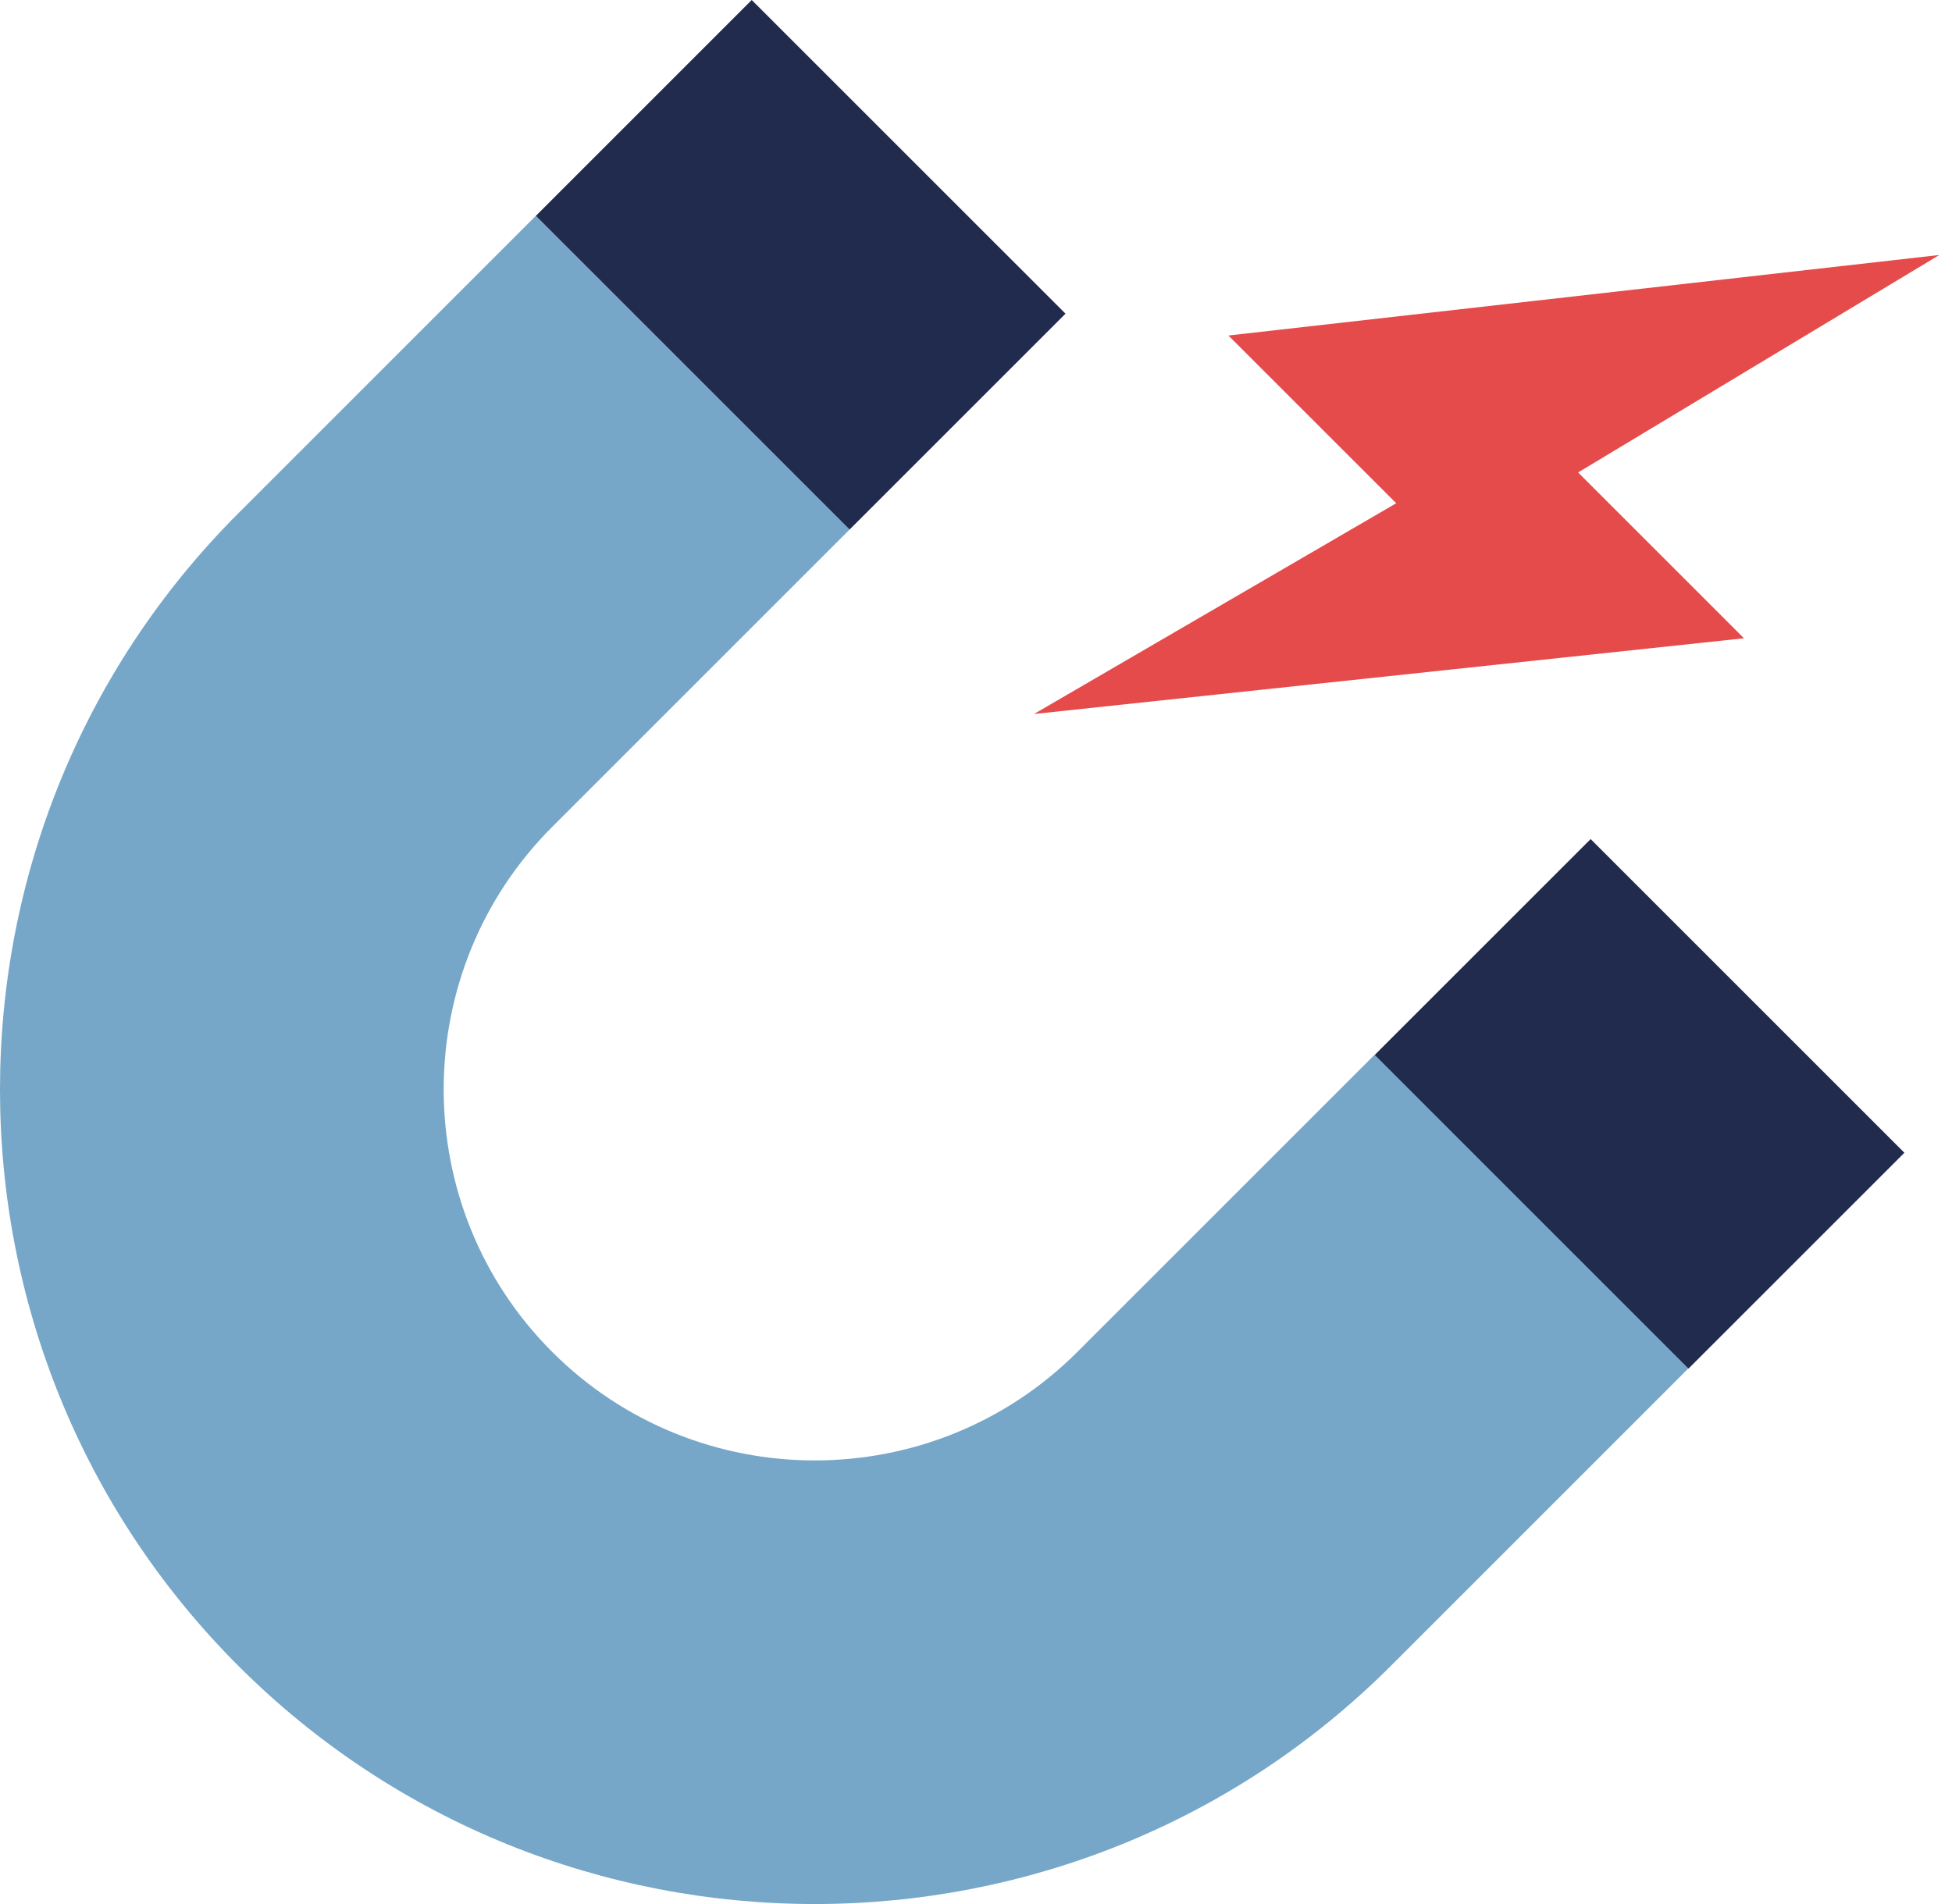
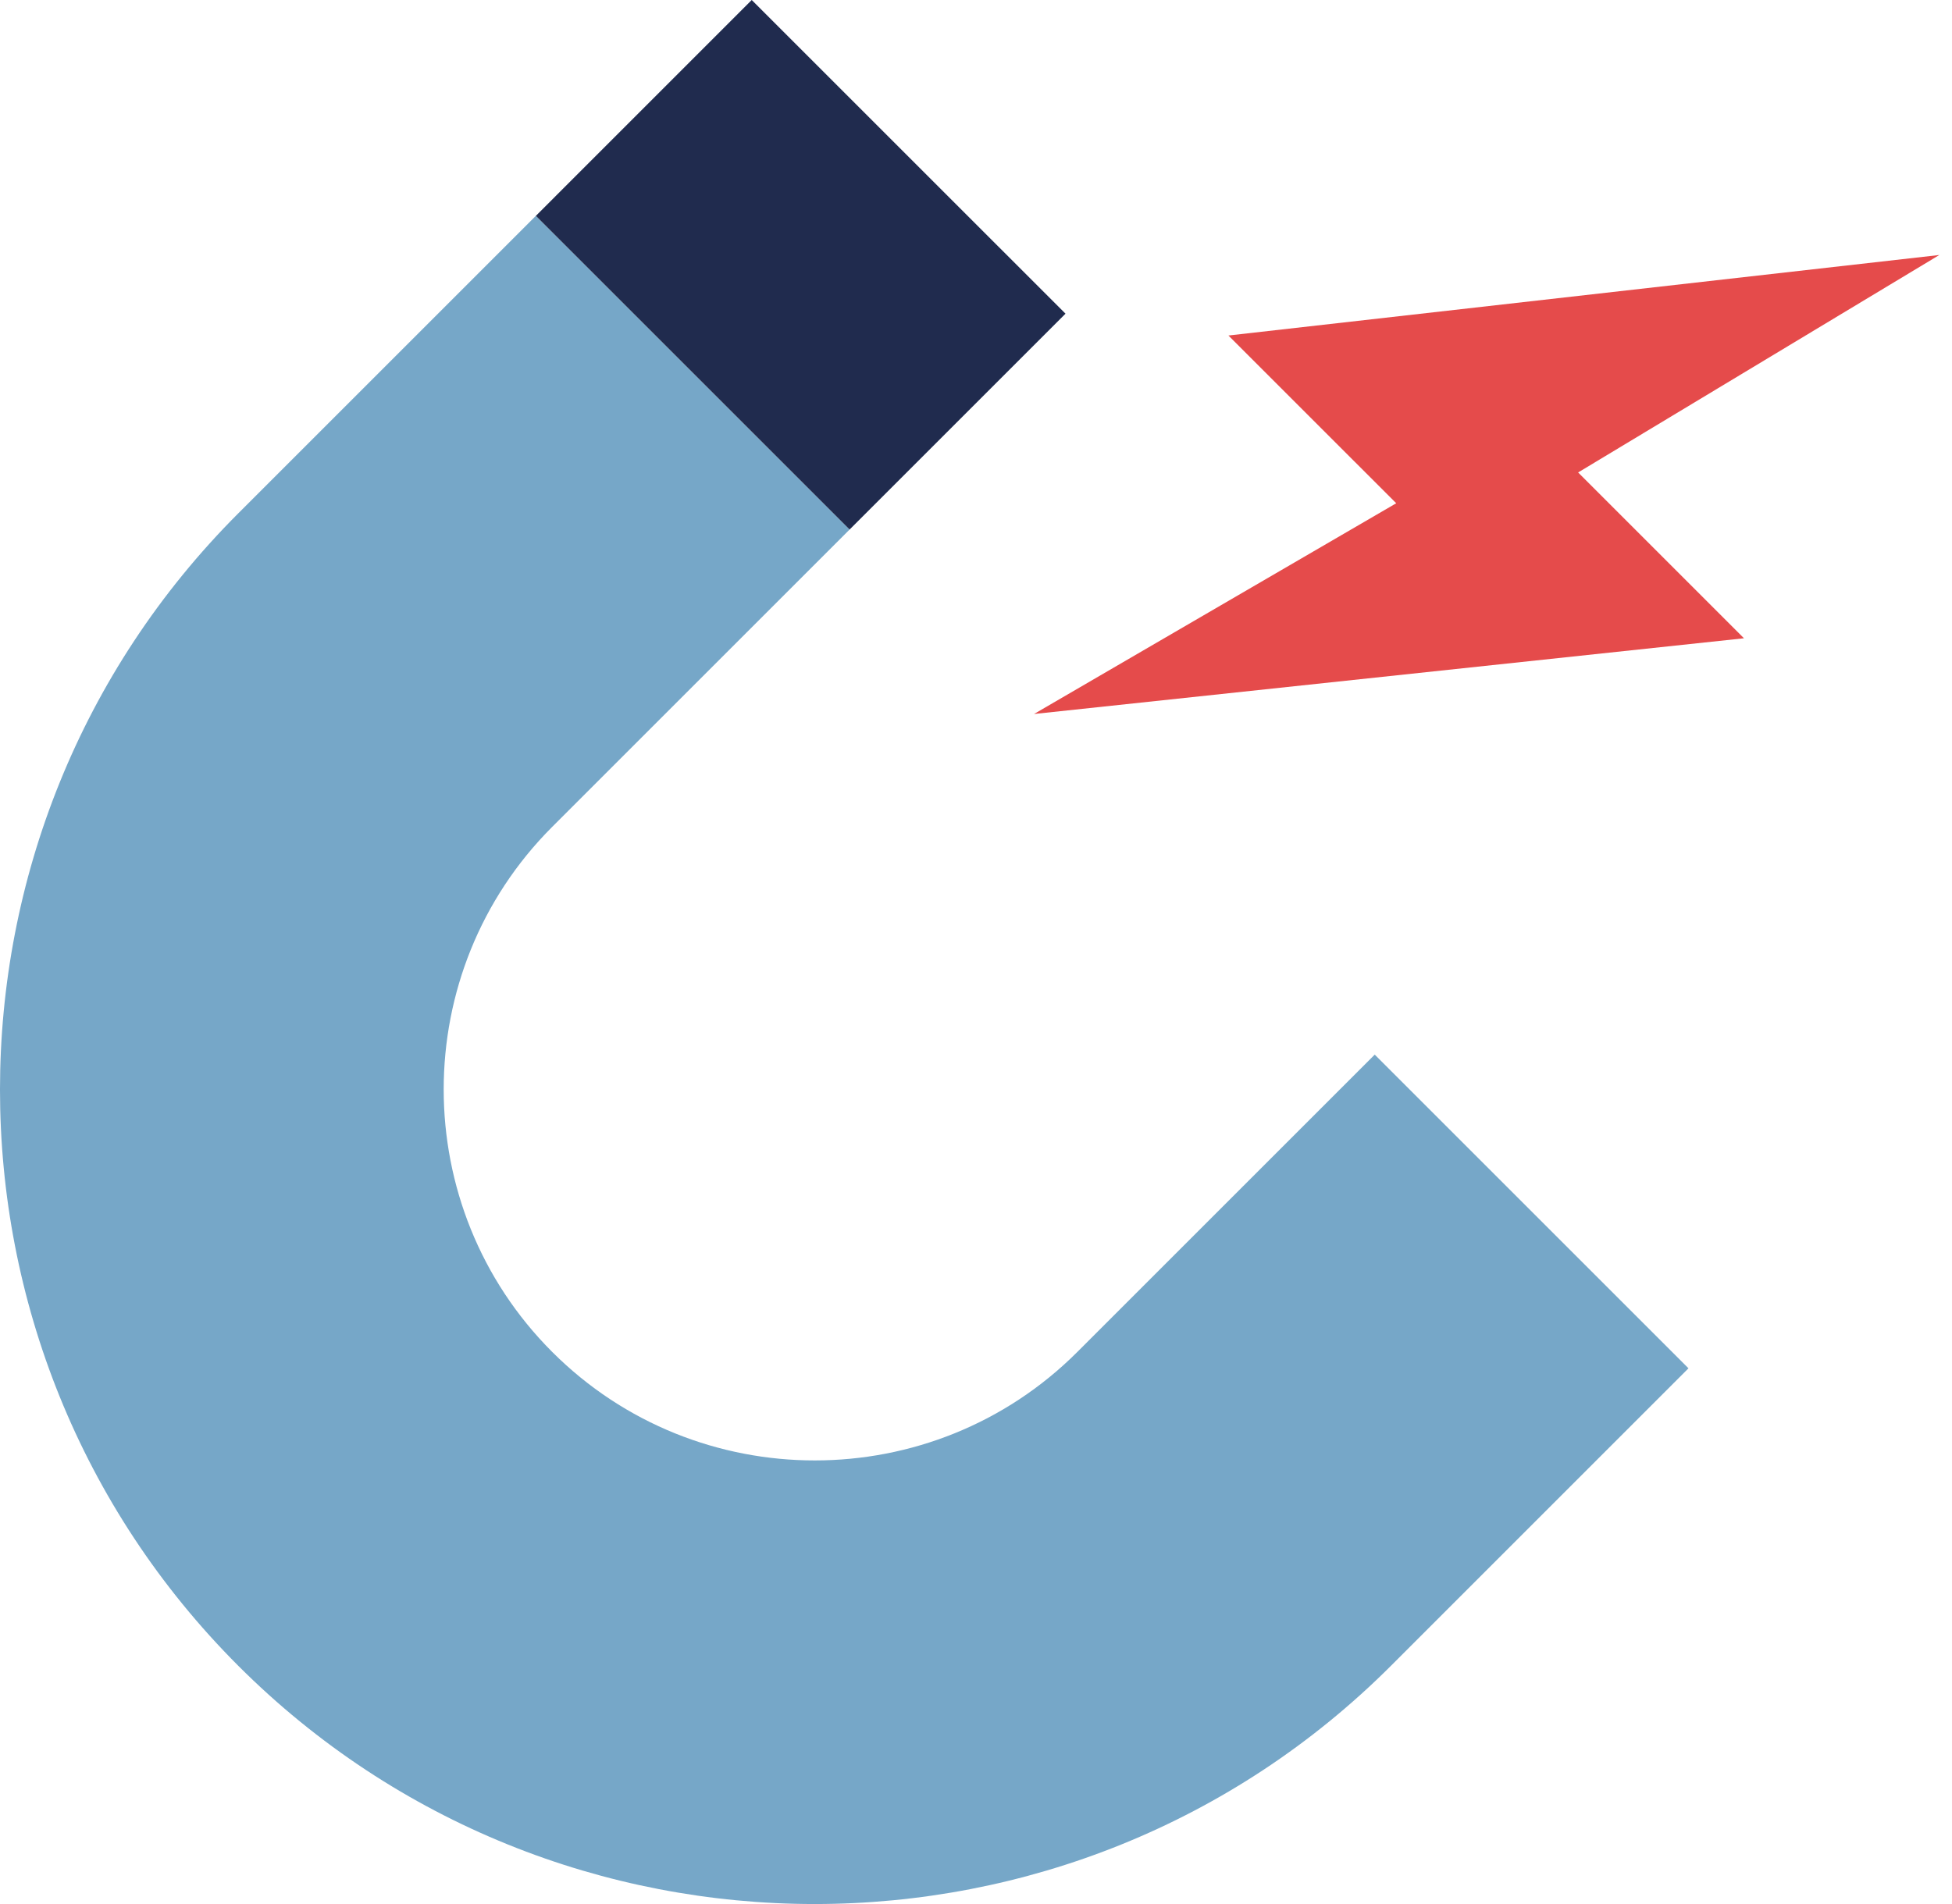
<svg xmlns="http://www.w3.org/2000/svg" width="82" height="80" viewBox="0 0 82 80" fill="none">
  <path d="M10.016 69.997C-3.339 56.642 -3.339 34.918 10.016 21.562L22.509 9.07L35.689 22.25L23.197 34.742C17.119 40.82 17.119 50.726 23.197 56.803C29.274 62.882 39.18 62.882 45.258 56.803L57.75 44.311L70.93 57.491L58.438 69.984C45.082 83.339 23.358 83.339 10.003 69.984L10.016 69.997Z" fill="#76A7C8" />
-   <path d="M57.75 44.324L66.82 35.255L80 48.435L70.93 57.504L57.75 44.324Z" fill="#202B4E" />
  <path d="M22.51 9.07L31.579 0L44.76 13.18L35.69 22.25L22.51 9.07Z" fill="#202B4E" />
  <path d="M81.468 10.714L51.604 14.097L58.653 21.145L43.438 29.999L73.261 26.818L66.294 19.851L81.468 10.714Z" fill="#E54B4B" />
</svg>